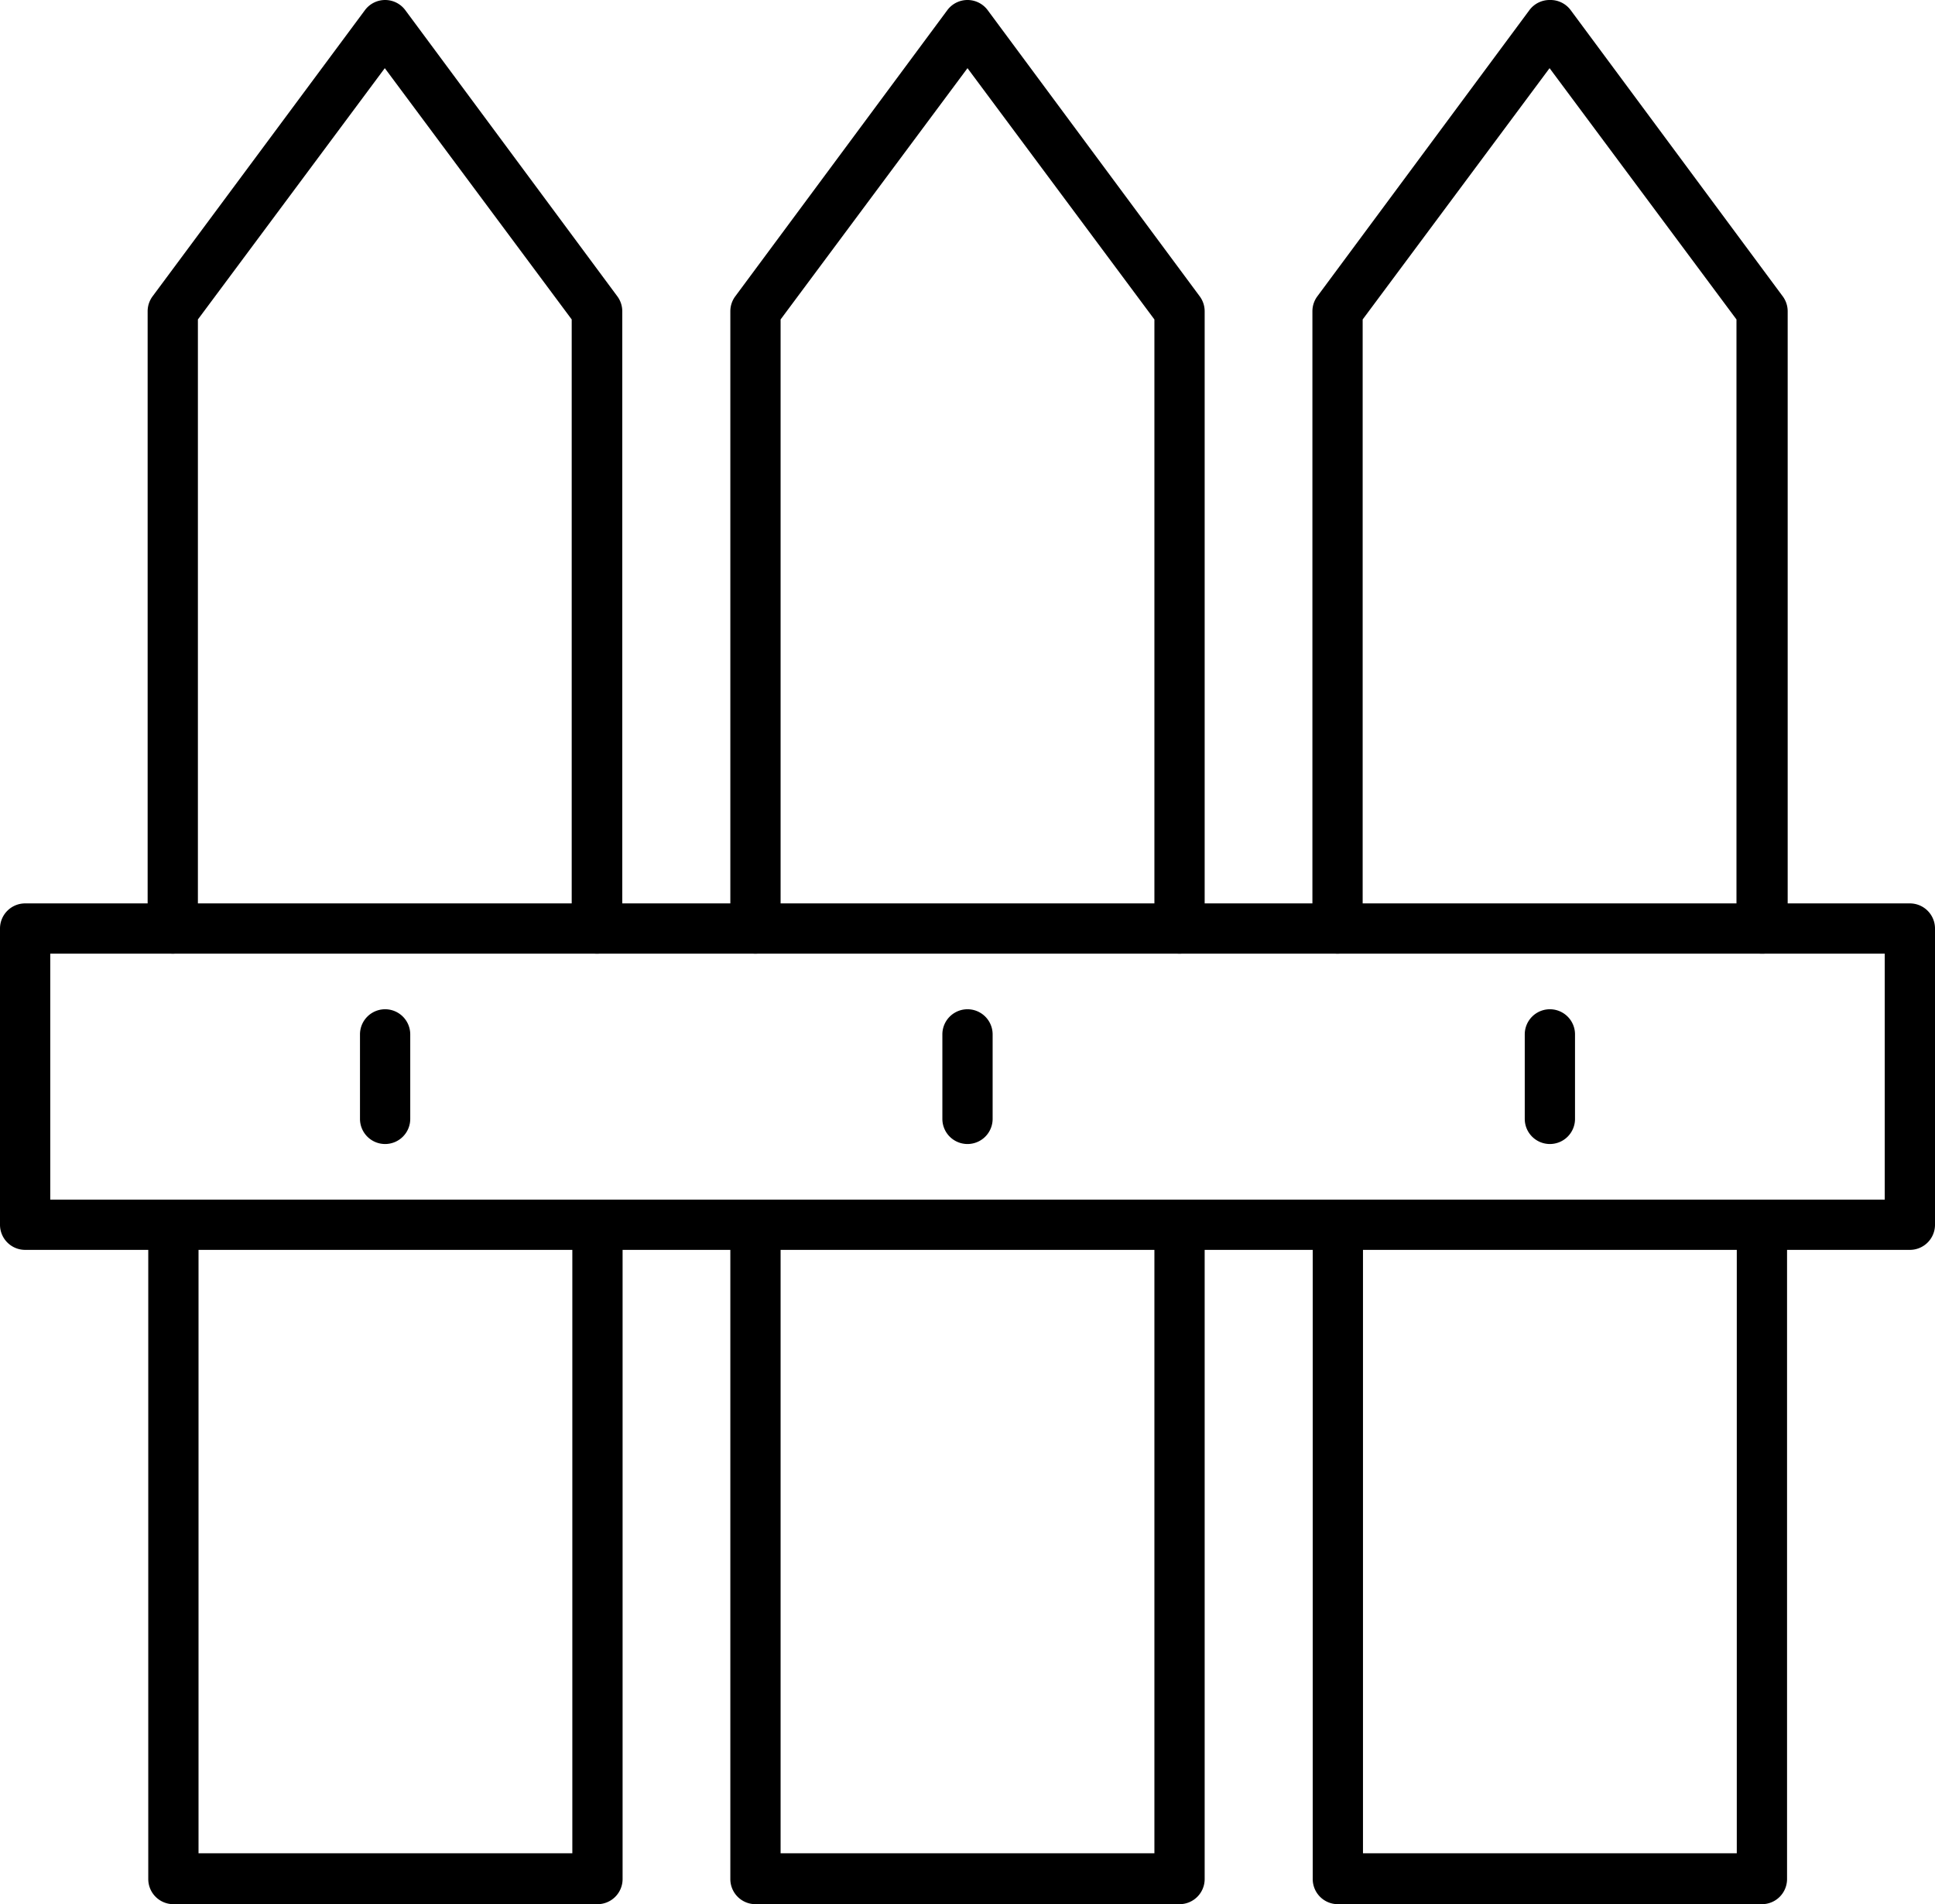
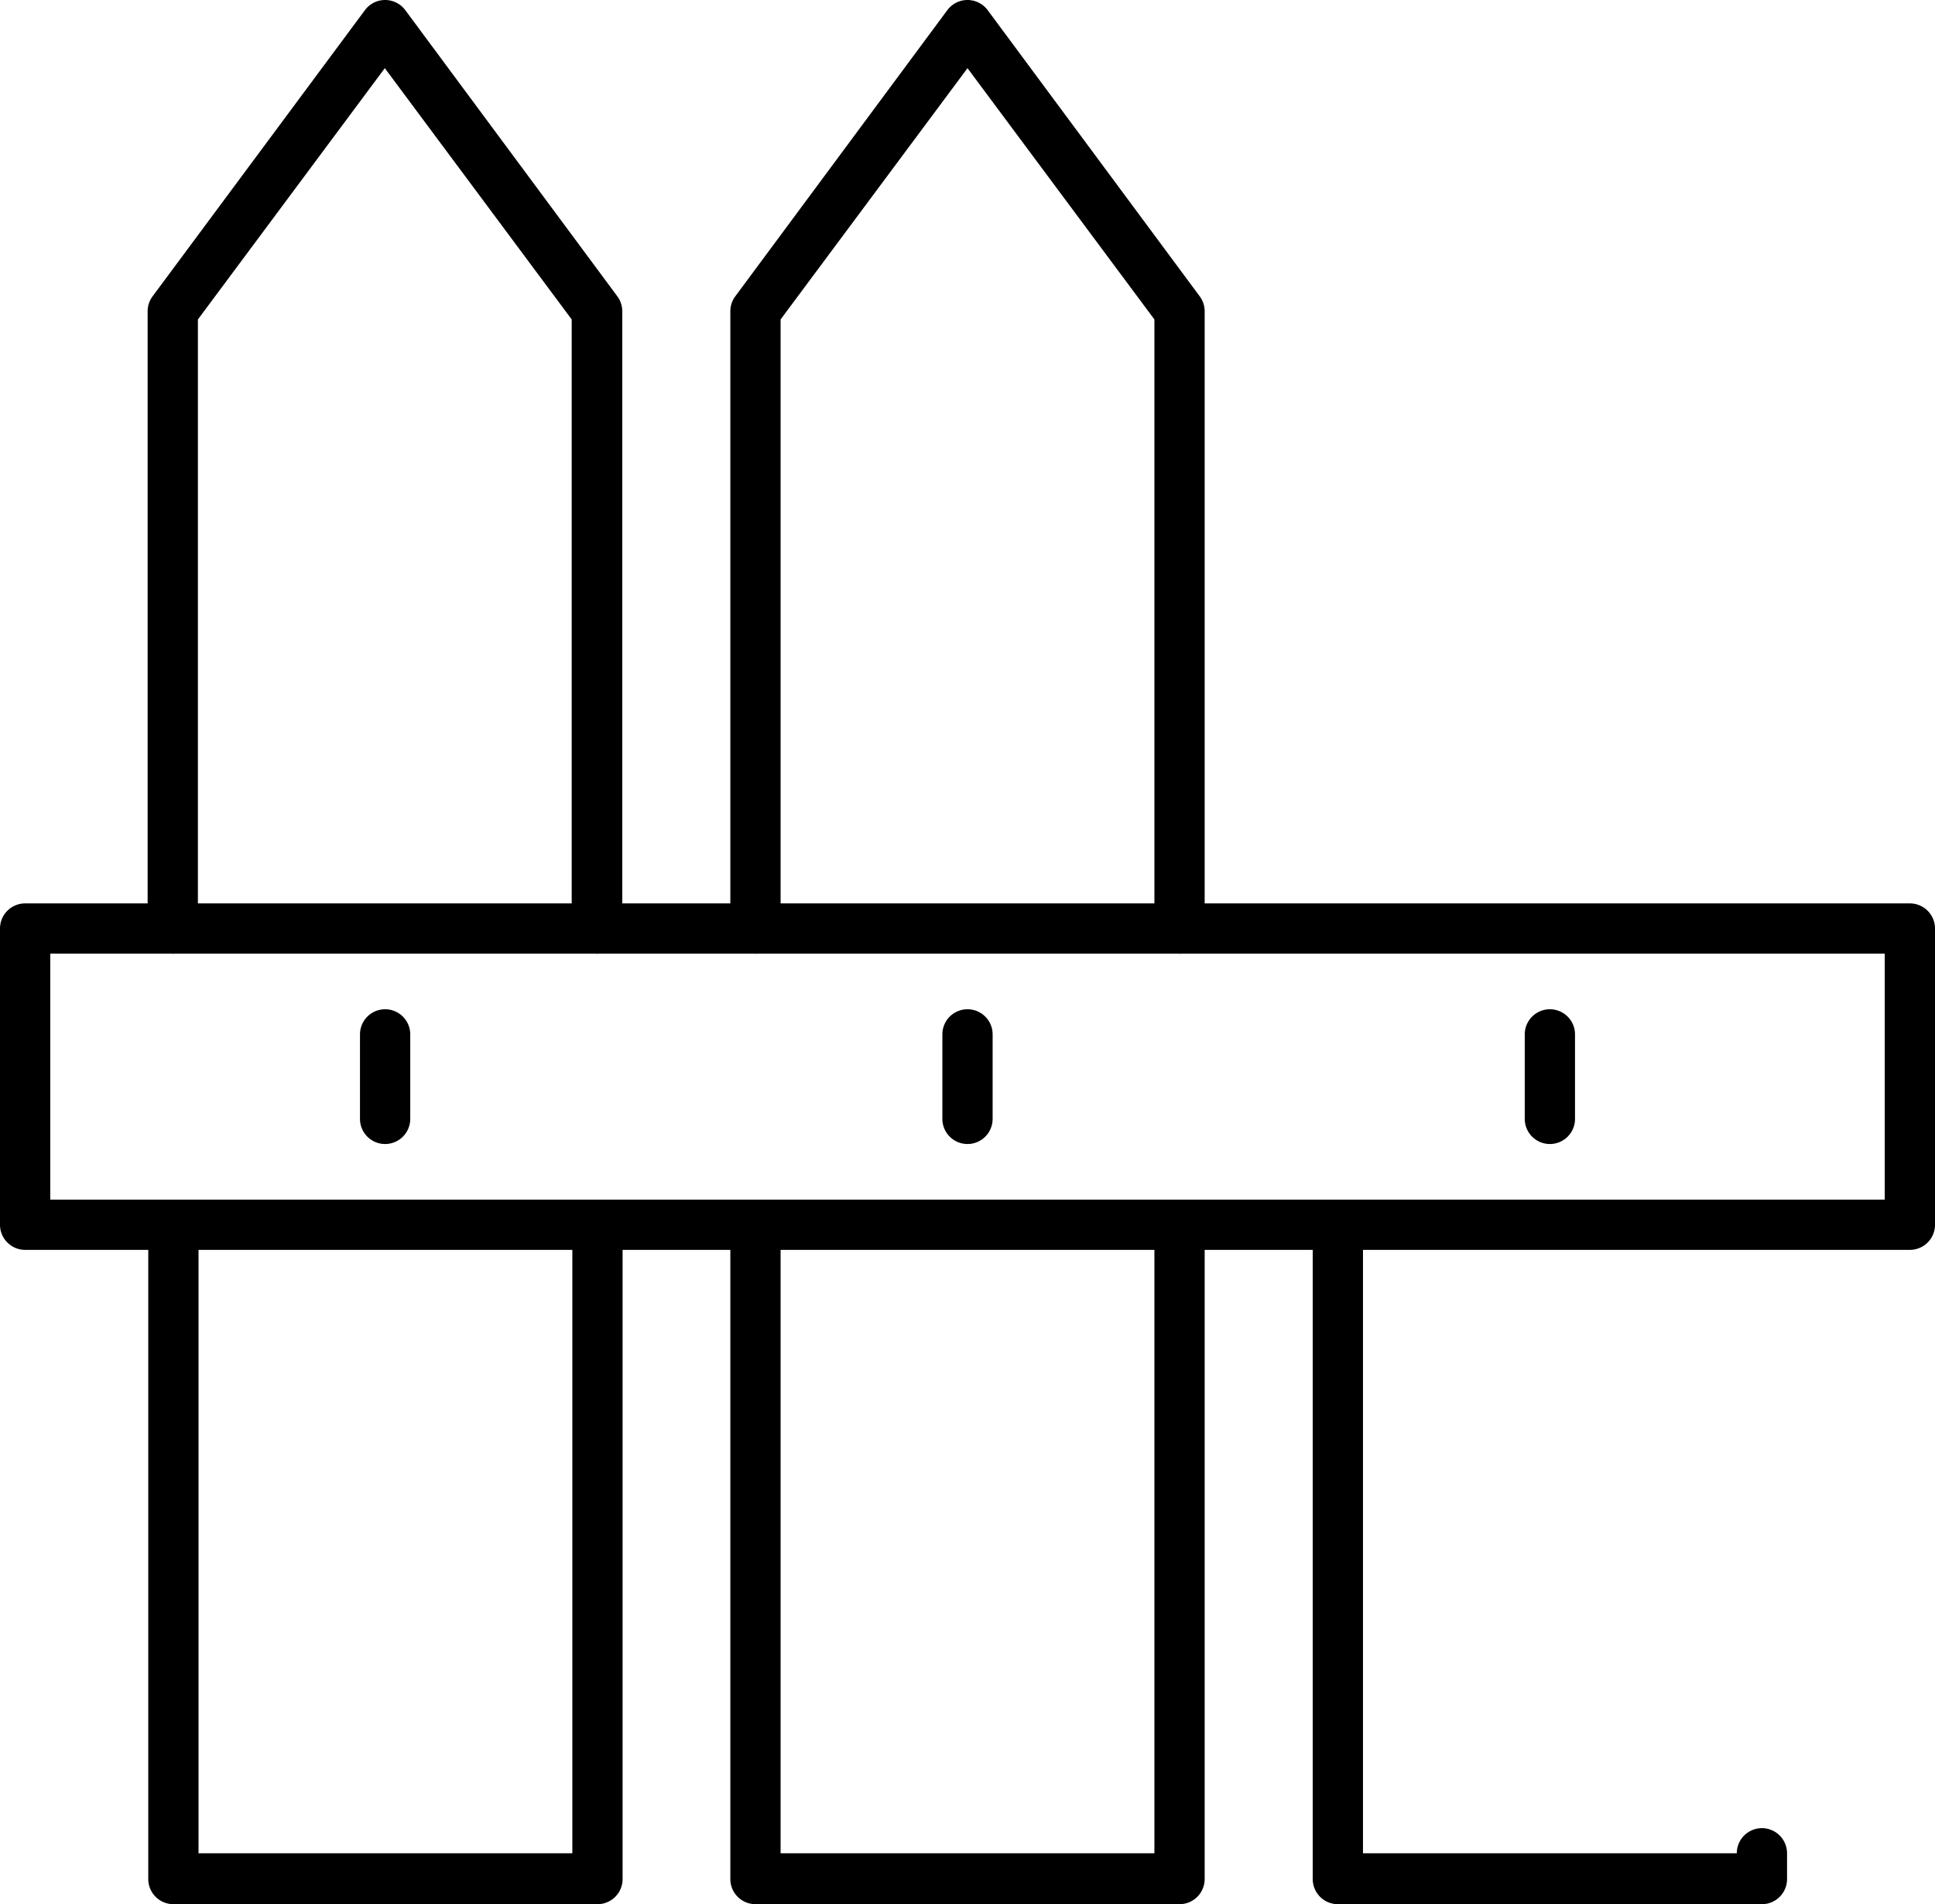
<svg xmlns="http://www.w3.org/2000/svg" viewBox="0 0 61.6 60.62">
  <title>Asset 1</title>
  <g id="Layer_2" data-name="Layer 2">
    <g id="Layer_2-2" data-name="Layer 2">
      <path d="M60.8,39.79H.8A.8.8,0,0,1,0,39V29.56a.8.8,0,0,1,.8-.8h60a.8.8,0,0,1,.8.8V39A.8.8,0,0,1,60.8,39.79ZM1.6,38.19H60V30.36H1.6Z" />
      <path d="M19,60.62H5.52a.8.8,0,0,1-.8-.8V39a.8.8,0,0,1,1.6,0V59h11.9V39a.8.8,0,1,1,1.6,0V59.82A.8.8,0,0,1,19,60.62Z" />
      <path d="M19,30.36a.8.8,0,0,1-.8-.8V10.17l-5.95-8-5.95,8V29.56a.8.8,0,1,1-1.6,0V9.91a.8.8,0,0,1,.16-.48L11.62.32A.8.8,0,0,1,12.26,0h0a.8.8,0,0,1,.64.32l6.75,9.11a.8.8,0,0,1,.16.48V29.56A.8.8,0,0,1,19,30.36Z" />
      <path d="M12.26,36.42a.8.8,0,0,1-.8-.8V32.93a.8.8,0,0,1,1.6,0v2.68A.8.8,0,0,1,12.26,36.42Z" />
      <path d="M37.55,60.62H24.05a.8.8,0,0,1-.8-.8V39a.8.8,0,1,1,1.6,0V59h11.9V39a.8.8,0,0,1,1.6,0V59.82A.8.8,0,0,1,37.55,60.62Z" />
      <path d="M37.55,30.36a.8.8,0,0,1-.8-.8V10.17l-5.95-8-5.95,8V29.56a.8.8,0,1,1-1.6,0V9.91a.8.8,0,0,1,.16-.48L30.16.32A.8.8,0,0,1,30.8,0h0a.8.8,0,0,1,.64.32l6.75,9.11a.8.8,0,0,1,.16.48V29.56A.8.8,0,0,1,37.55,30.36Z" />
      <path d="M30.8,36.42a.8.8,0,0,1-.8-.8V32.93a.8.8,0,1,1,1.6,0v2.68A.8.8,0,0,1,30.8,36.42Z" />
-       <path d="M56.08,60.62H42.59a.8.8,0,0,1-.8-.8V39a.8.8,0,0,1,1.6,0V59h11.9V39a.8.8,0,1,1,1.6,0V59.82A.8.8,0,0,1,56.08,60.62Z" />
-       <path d="M56.08,30.36a.8.8,0,0,1-.8-.8V10.17l-5.95-8-5.95,8V29.56a.8.8,0,1,1-1.6,0V9.91a.8.8,0,0,1,.16-.48L48.69.32A.8.8,0,0,1,49.34,0h0A.8.8,0,0,1,50,.32l6.75,9.11a.8.8,0,0,1,.16.48V29.56A.8.8,0,0,1,56.08,30.36Z" />
+       <path d="M56.08,60.62H42.59a.8.8,0,0,1-.8-.8V39a.8.8,0,0,1,1.6,0V59h11.9a.8.8,0,1,1,1.6,0V59.82A.8.8,0,0,1,56.08,60.62Z" />
      <path d="M49.34,36.42a.8.8,0,0,1-.8-.8V32.93a.8.8,0,1,1,1.6,0v2.68A.8.8,0,0,1,49.34,36.42Z" />
    </g>
  </g>
</svg>